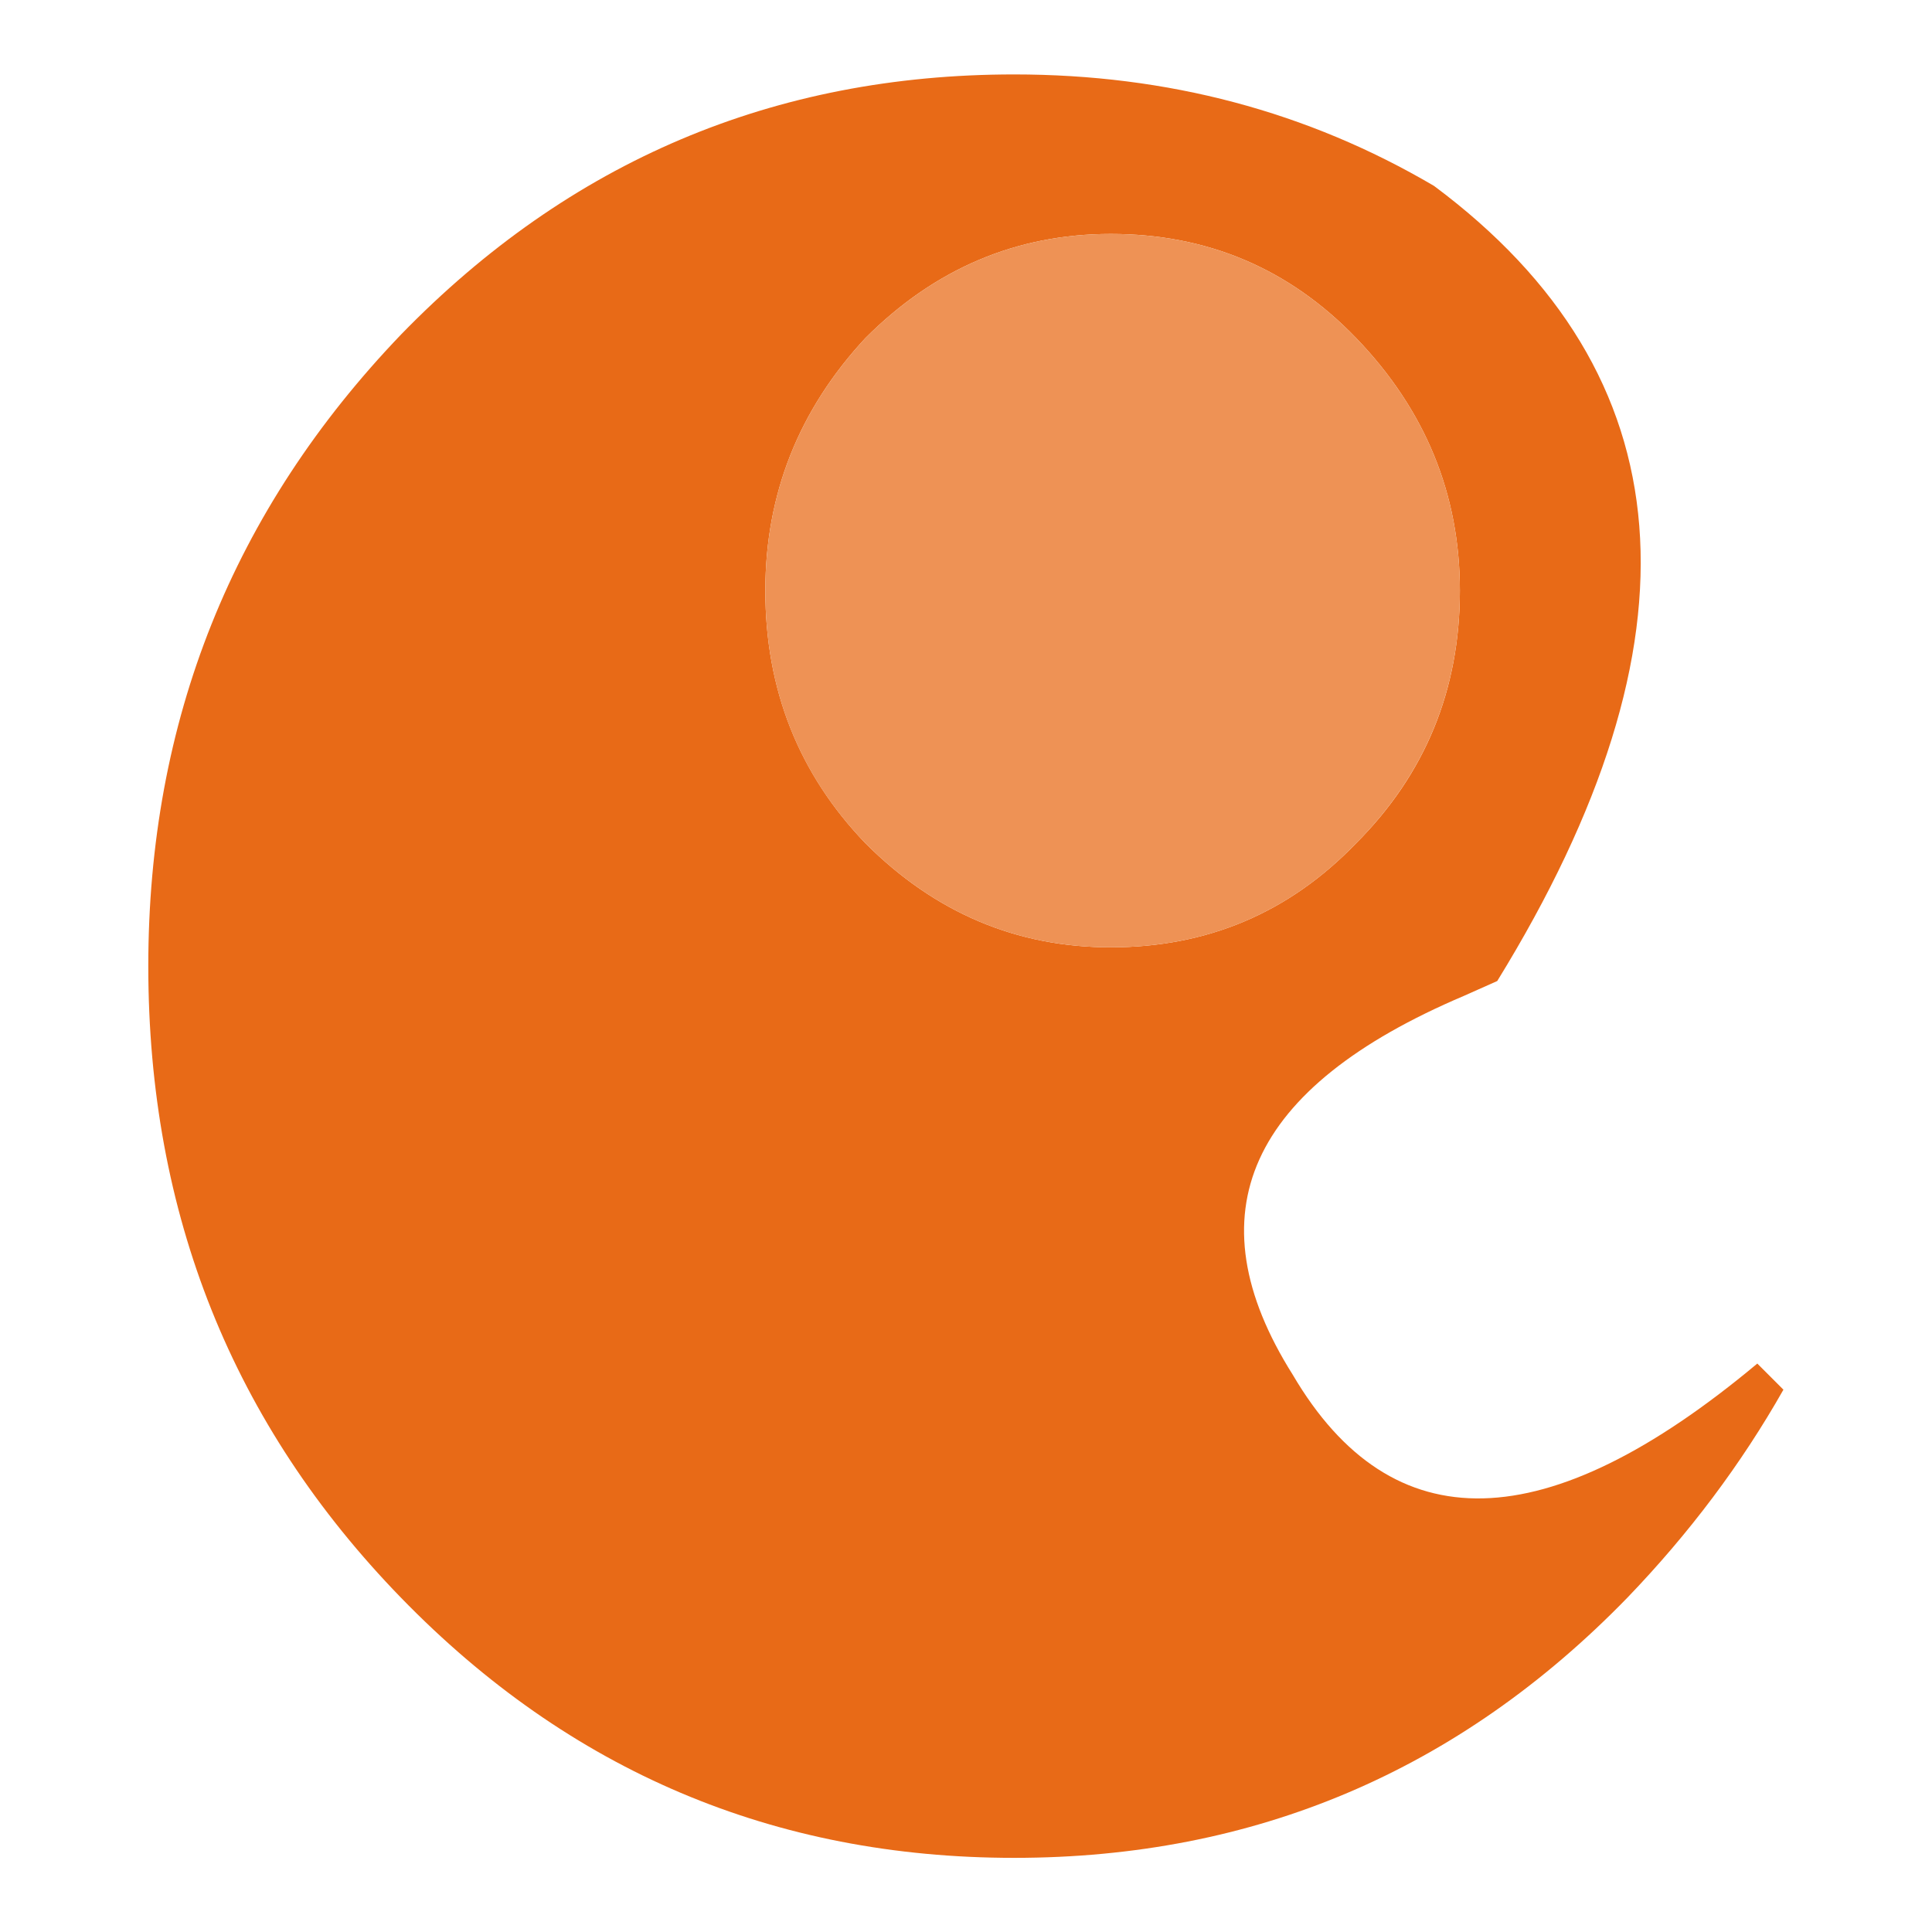
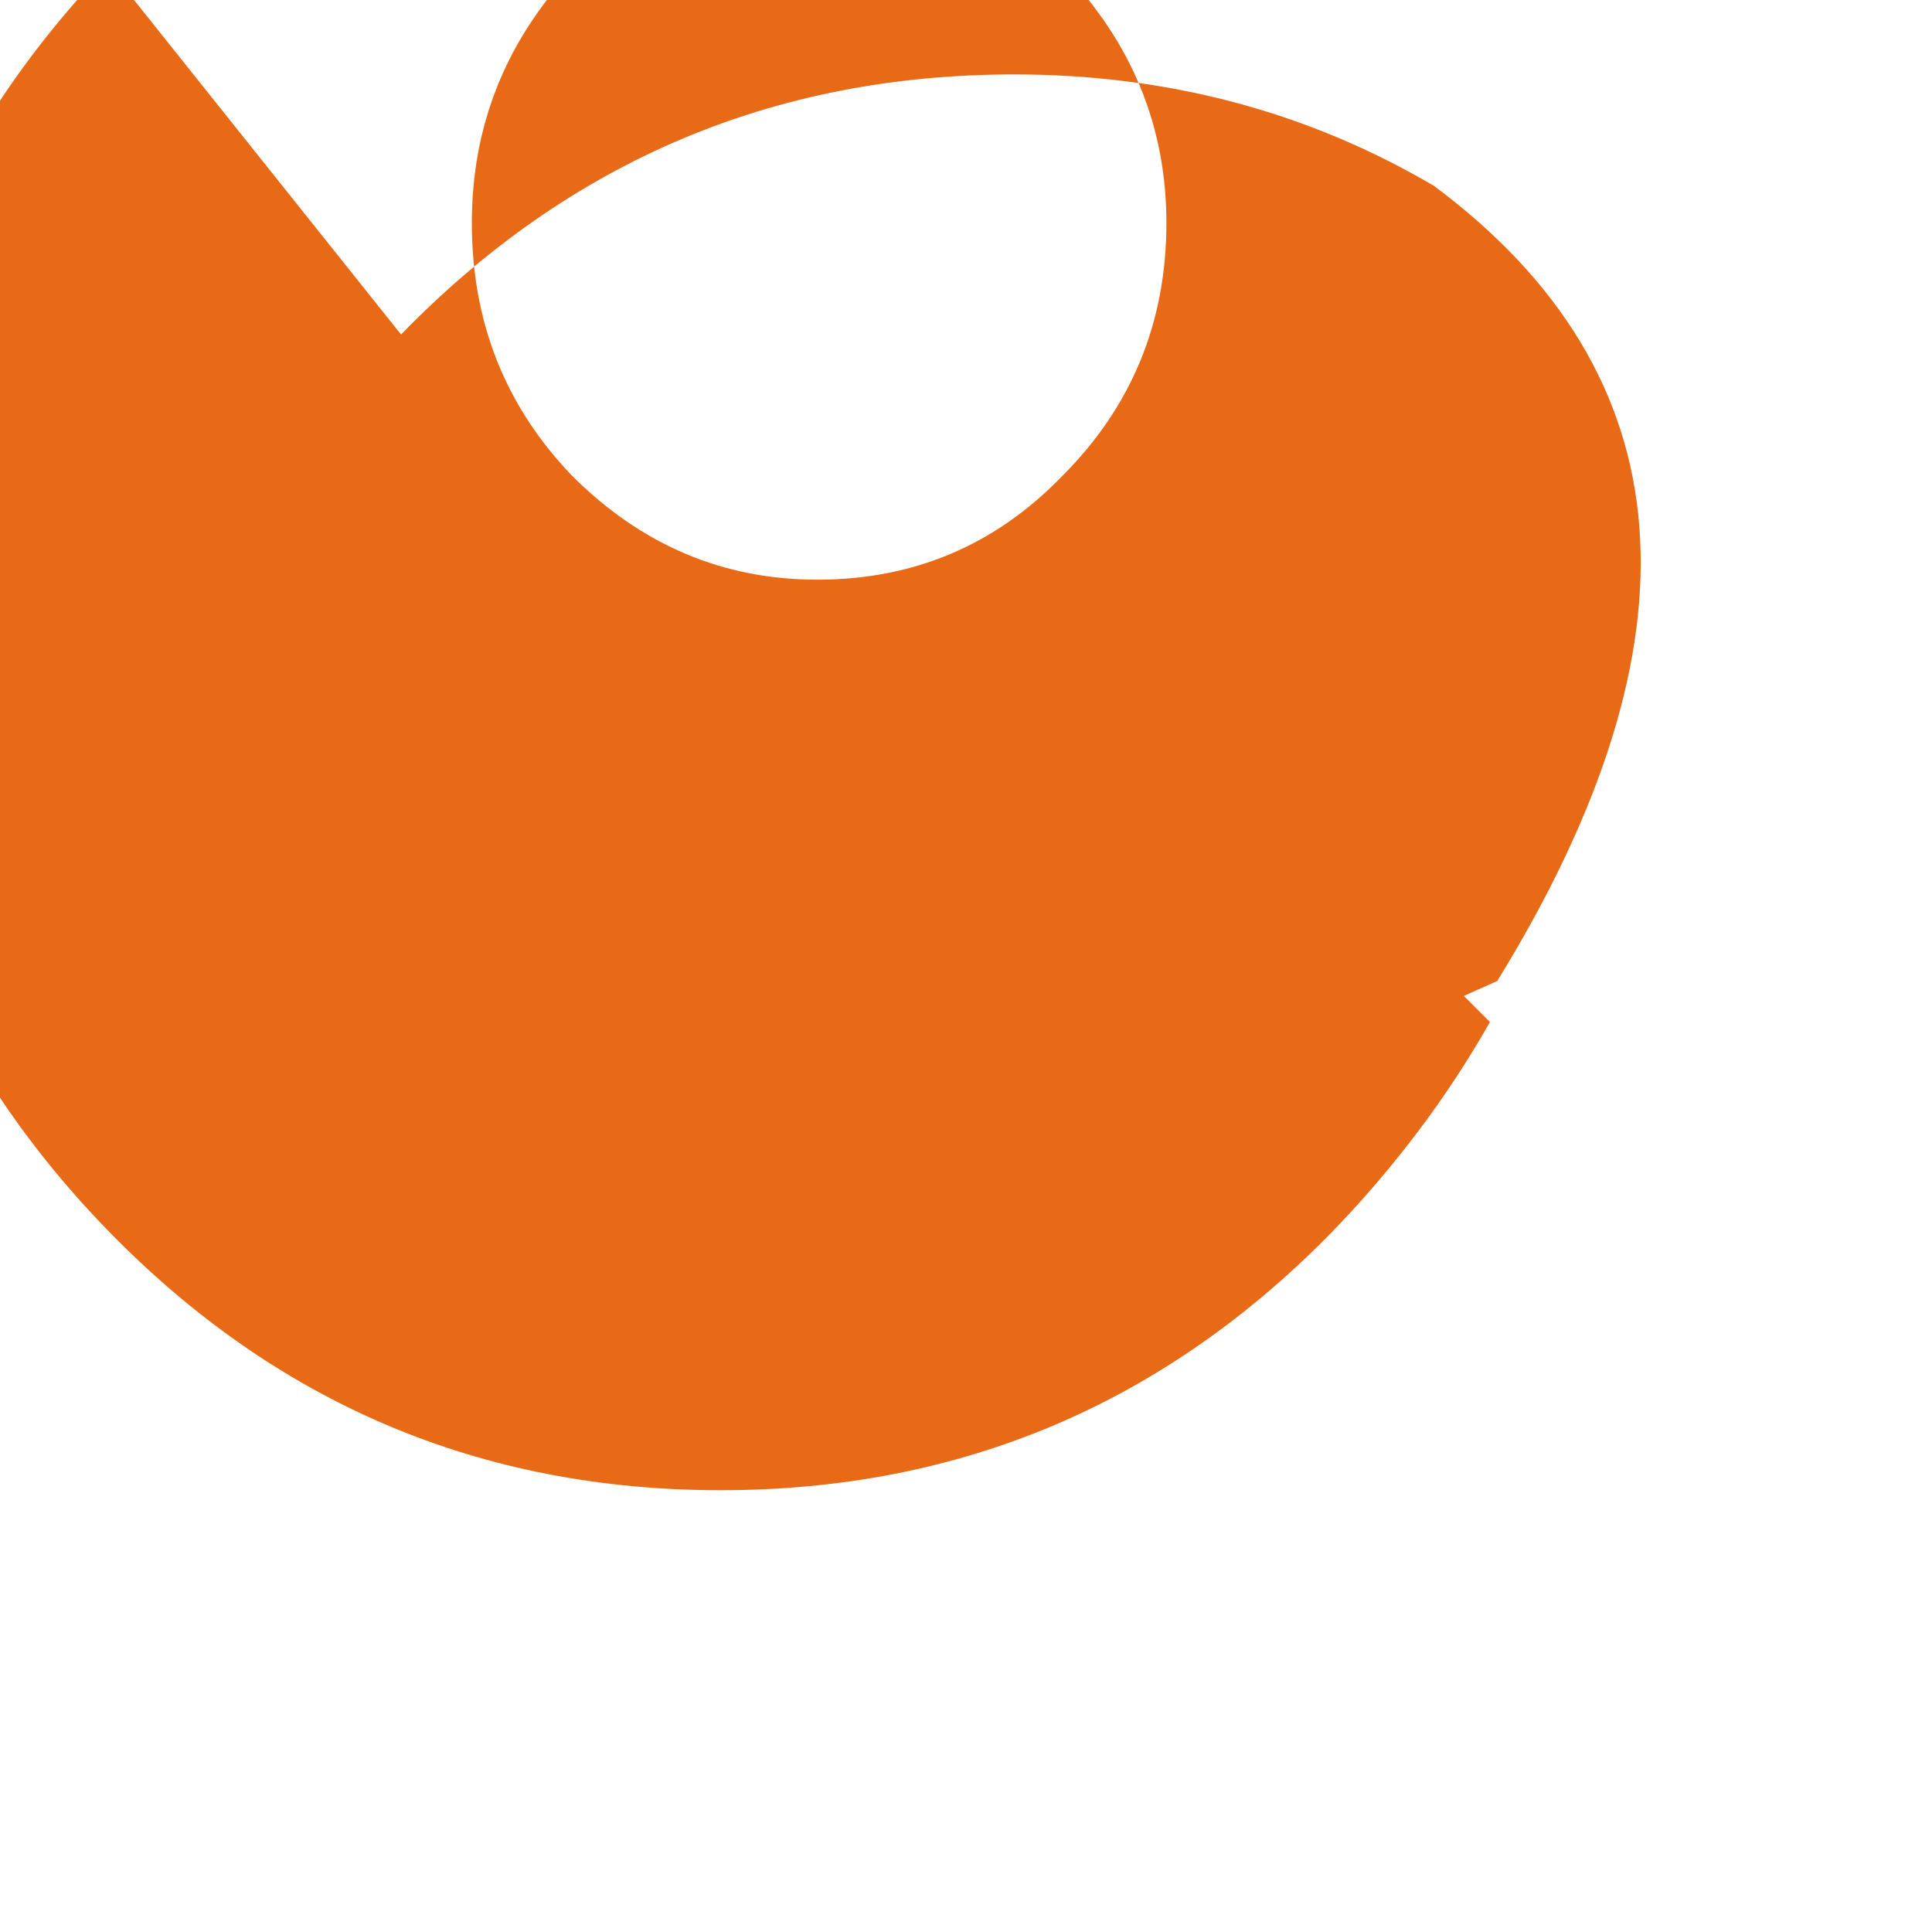
<svg xmlns="http://www.w3.org/2000/svg" xmlns:ns1="http://www.inkscape.org/namespaces/inkscape" xmlns:ns2="http://sodipodi.sourceforge.net/DTD/sodipodi-0.dtd" width="26" height="26" viewBox="0 0 6.879 6.879" version="1.1" id="svg2585" ns1:version="1.2.1 (9c6d41e410, 2022-07-14)" ns2:docname="fireball.svg">
  <ns2:namedview id="namedview2587" pagecolor="#ffffff" bordercolor="#000000" borderopacity="0.25" ns1:showpageshadow="2" ns1:pageopacity="0.0" ns1:pagecheckerboard="0" ns1:deskcolor="#d1d1d1" ns1:document-units="mm" showgrid="false" ns1:zoom="10.35098" ns1:cx="24.248912" ns1:cy="28.886154" ns1:window-width="3440" ns1:window-height="1367" ns1:window-x="0" ns1:window-y="0" ns1:window-maximized="1" ns1:current-layer="layer1" />
  <defs id="defs2582" />
  <g ns1:label="Ebene 1" ns1:groupmode="layer" id="layer1" transform="translate(-51.458,-44.831)">
    <g id="g2725" transform="translate(0.529,0.265)">
-       <path stroke="none" fill="#e86a17" d="m 52.357,45.757 q 0.9,-0.926 2.183,-0.926 0.82,0 1.495,0.397 1.349,1.005 0.225,2.831 l -0.119,0.053 q -1.151,0.489 -0.609,1.349 0.529,0.9 1.654,-0.04 l 0.093,0.093 q -0.225,0.397 -0.556,0.741 -0.9,0.926 -2.183,0.926 -1.283,0 -2.183,-0.926 -0.9,-0.926 -0.9,-2.249 0,-1.31 0.9,-2.249 m 1.654,1.812 q 0.37,0.37 0.873,0.37 0.516,0 0.873,-0.37 0.37,-0.37 0.37,-0.9 0,-0.516 -0.37,-0.9 -0.357,-0.37 -0.873,-0.37 -0.503,0 -0.873,0.37 -0.357,0.384 -0.357,0.9 0,0.529 0.357,0.9" id="path1443" style="stroke-width:0.265" />
-       <path stroke="none" fill="#ee9255" d="m 54.011,47.569 q -0.357,-0.37 -0.357,-0.9 0,-0.516 0.357,-0.9 0.37,-0.37 0.873,-0.37 0.516,0 0.873,0.37 0.37,0.384 0.37,0.9 0,0.529 -0.37,0.9 -0.357,0.37 -0.873,0.37 -0.503,0 -0.873,-0.37" id="path1445" style="stroke-width:0.265" />
+       <path stroke="none" fill="#e86a17" d="m 52.357,45.757 q 0.9,-0.926 2.183,-0.926 0.82,0 1.495,0.397 1.349,1.005 0.225,2.831 l -0.119,0.053 l 0.093,0.093 q -0.225,0.397 -0.556,0.741 -0.9,0.926 -2.183,0.926 -1.283,0 -2.183,-0.926 -0.9,-0.926 -0.9,-2.249 0,-1.31 0.9,-2.249 m 1.654,1.812 q 0.37,0.37 0.873,0.37 0.516,0 0.873,-0.37 0.37,-0.37 0.37,-0.9 0,-0.516 -0.37,-0.9 -0.357,-0.37 -0.873,-0.37 -0.503,0 -0.873,0.37 -0.357,0.384 -0.357,0.9 0,0.529 0.357,0.9" id="path1443" style="stroke-width:0.265" />
    </g>
  </g>
</svg>